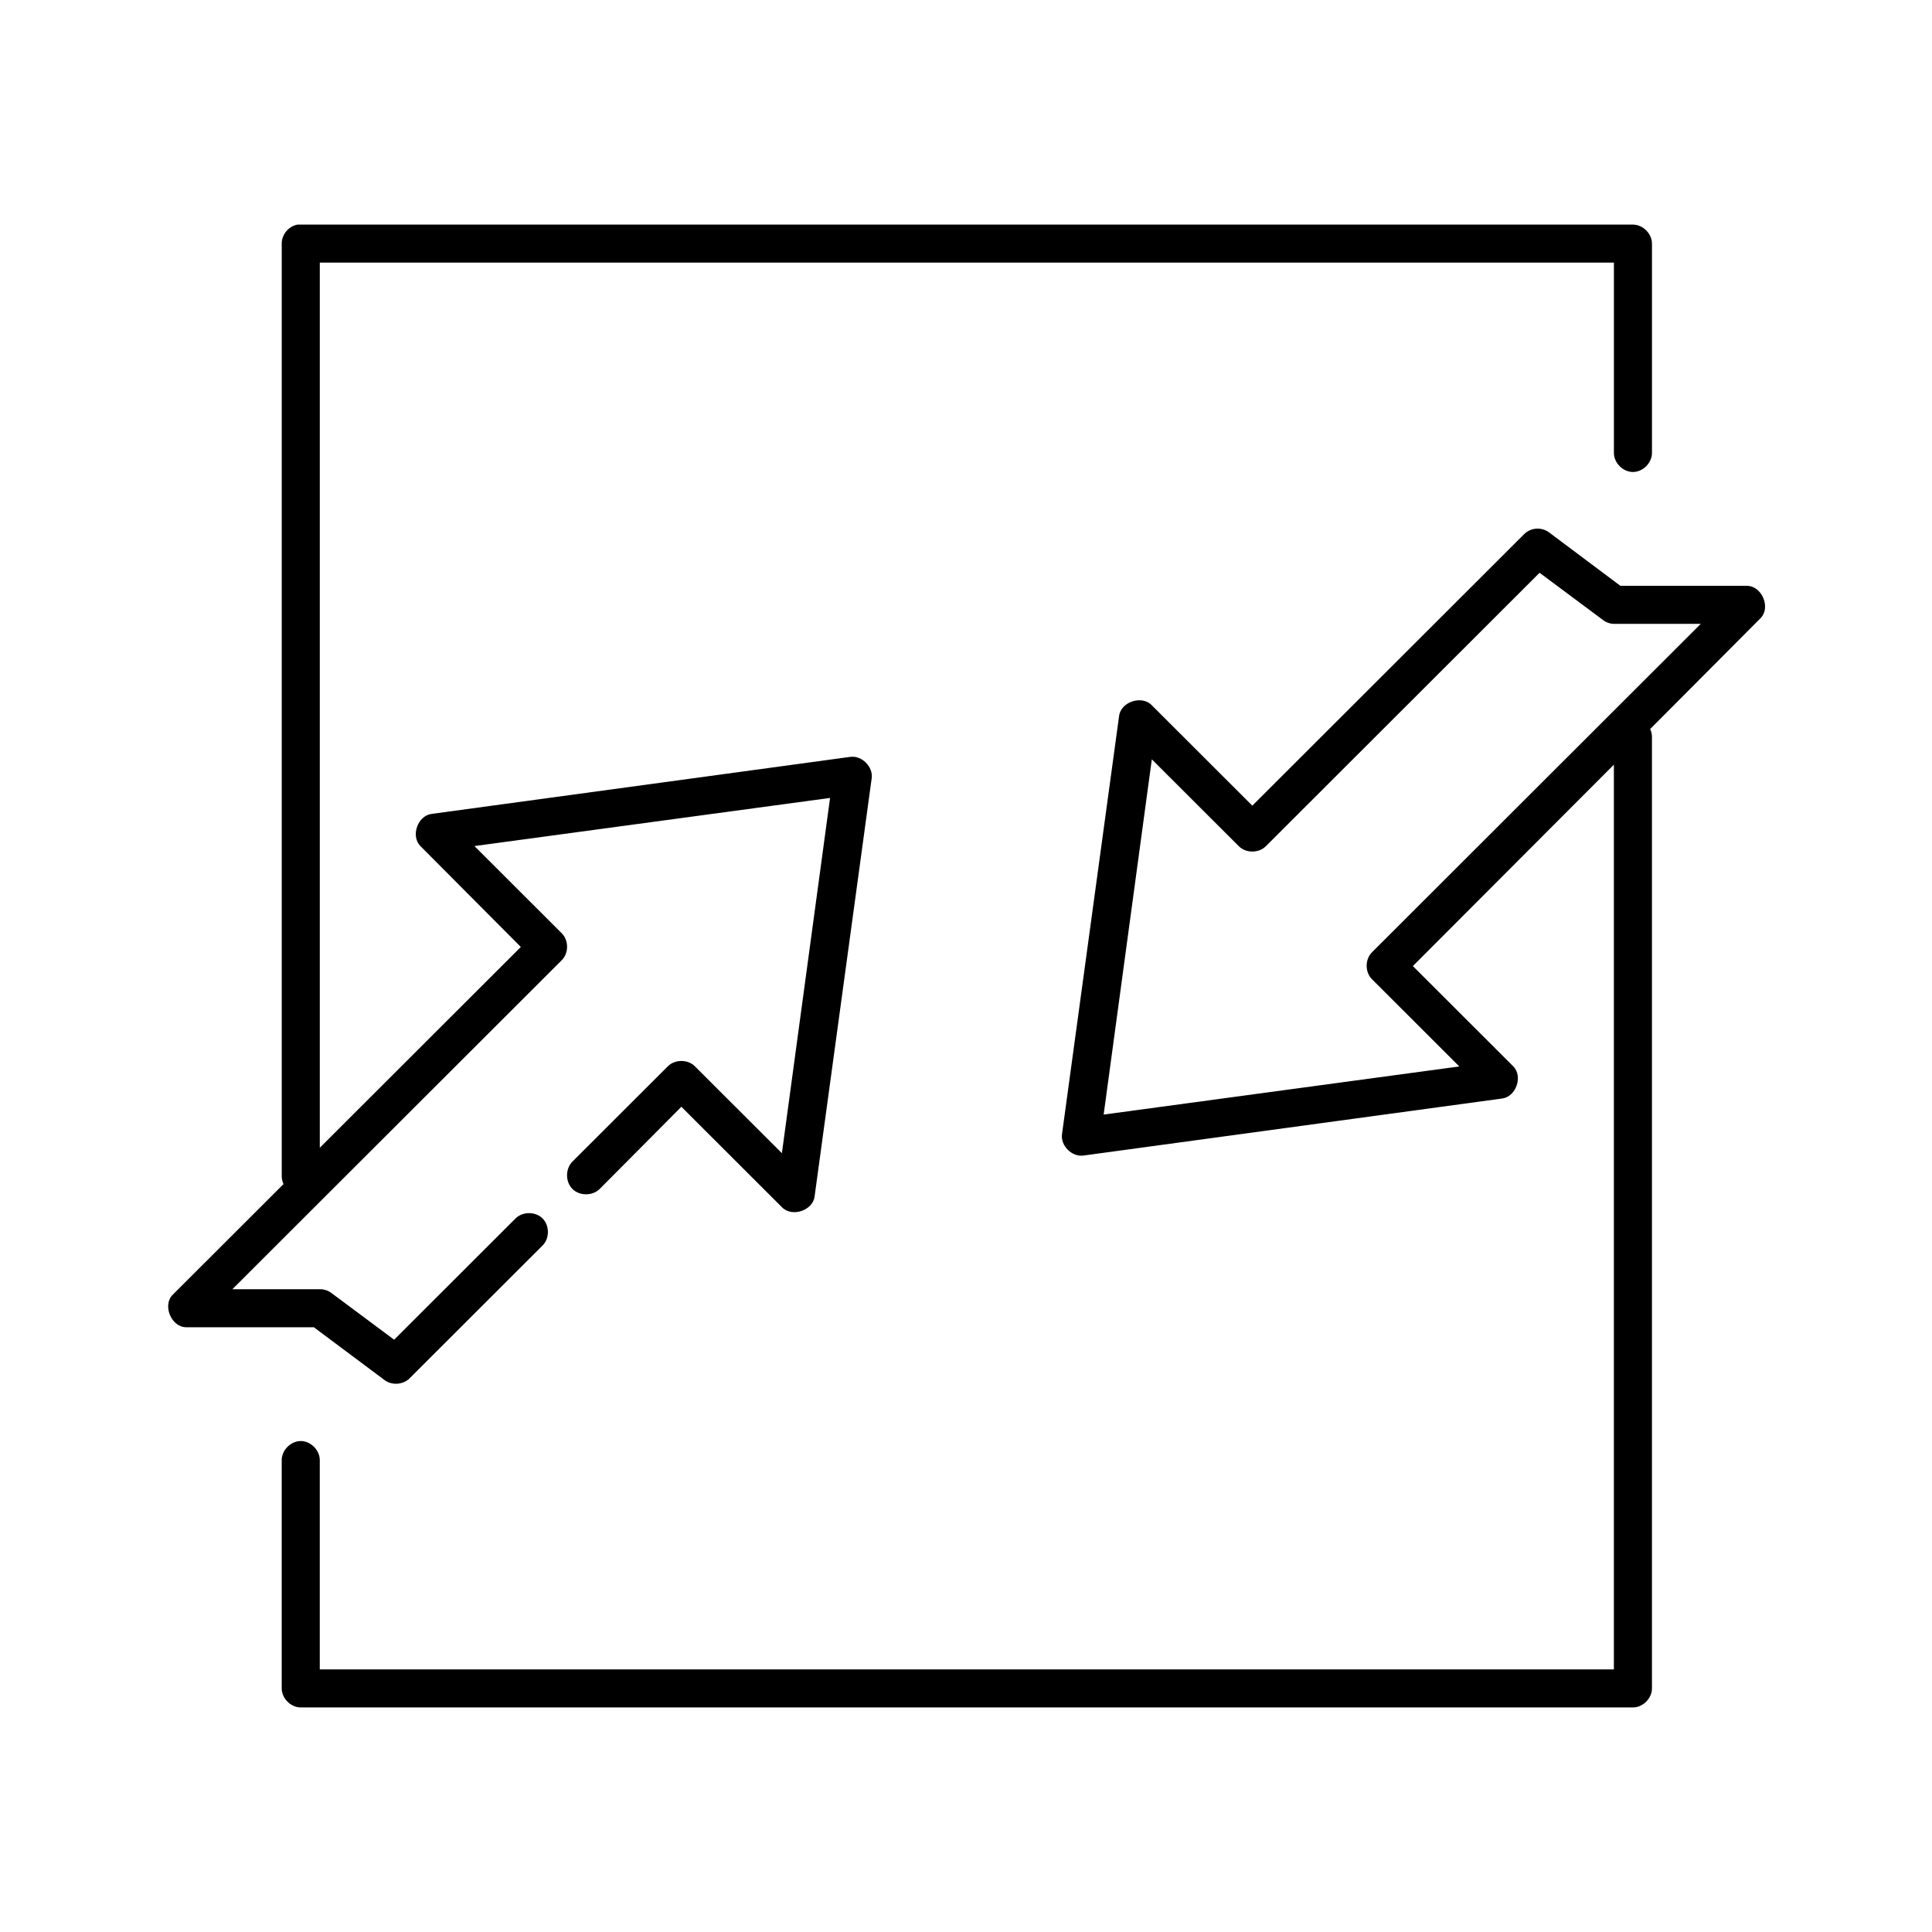
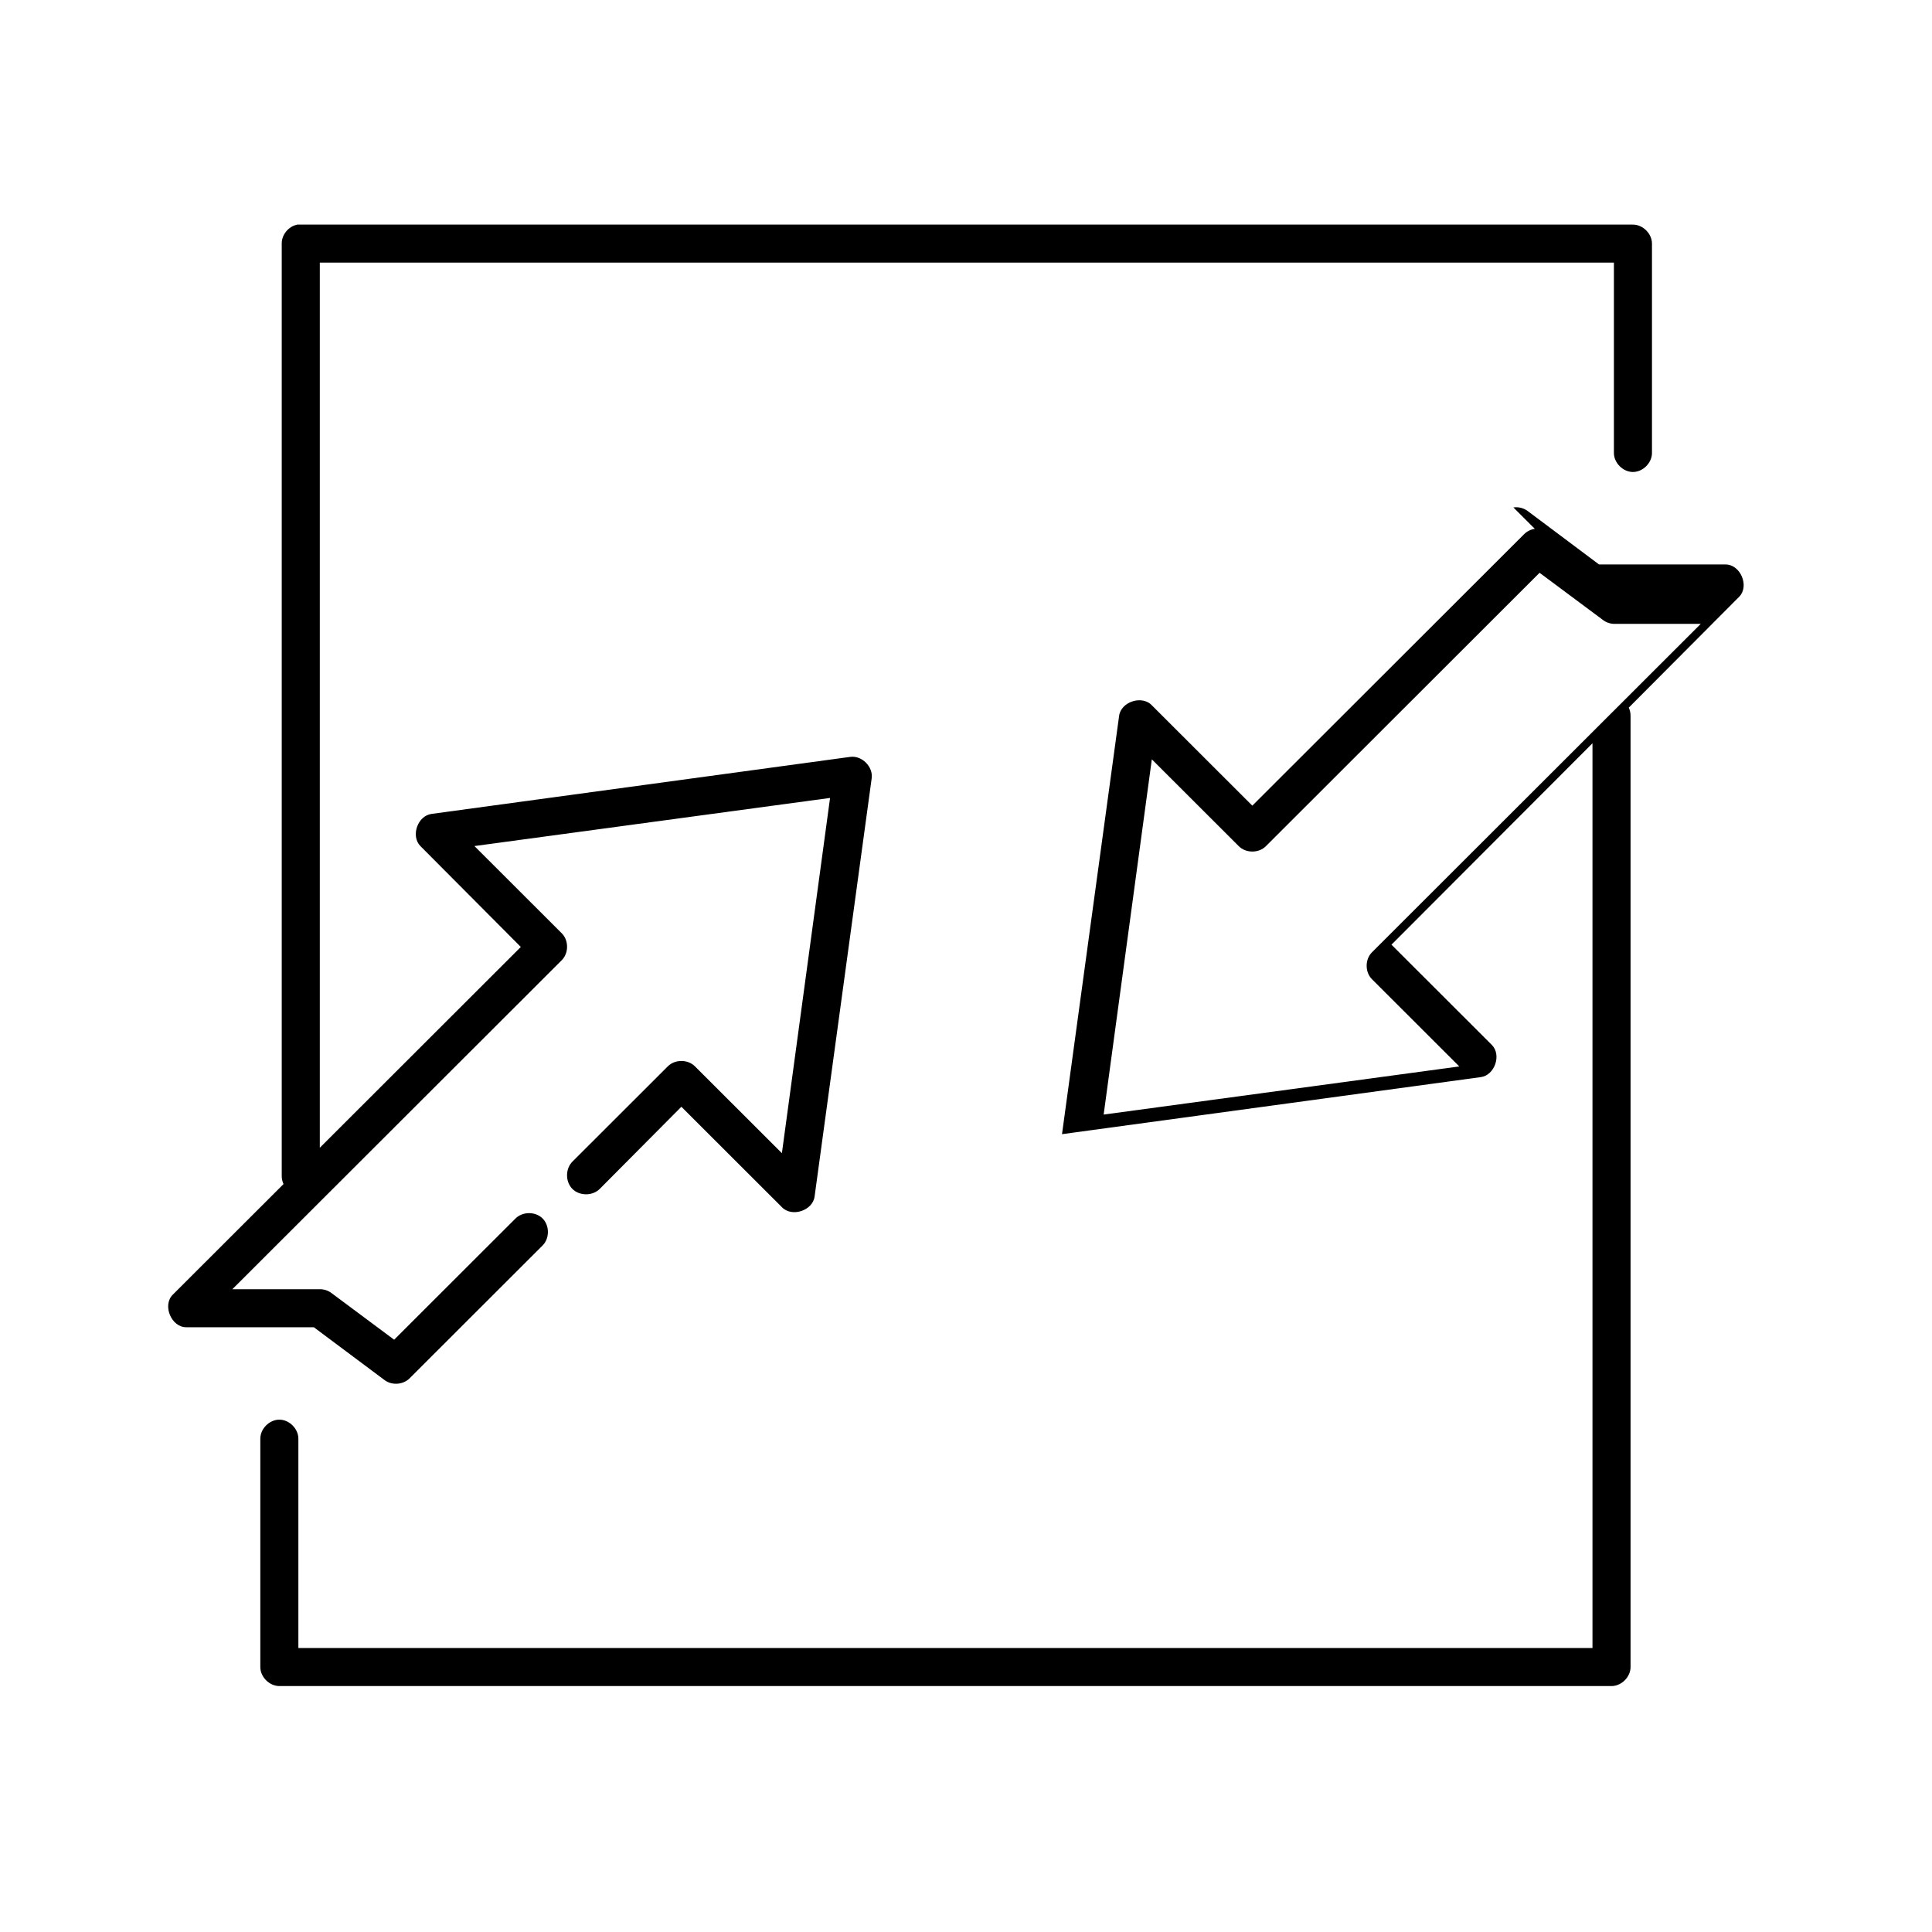
<svg xmlns="http://www.w3.org/2000/svg" fill="#000000" width="800px" height="800px" version="1.1" viewBox="144 144 512 512">
-   <path d="m222.76 203.54c-2.312 0.441-4.141 2.688-4.098 5.039v246.85c-0.035 0.809 0.129 1.629 0.473 2.363l-29.316 29.281c-2.894 2.797-0.402 8.754 3.625 8.66h33.727l18.754 14.012c1.926 1.453 4.918 1.238 6.621-0.473l35.305-35.266c1.84-1.898 1.793-5.293-0.098-7.141-1.891-1.848-5.289-1.82-7.148 0.055l-32.152 32.117-16.707-12.438c-0.863-0.621-1.93-0.957-2.996-0.945h-23.168l87.312-87.215c1.844-1.863 1.844-5.223 0-7.086l-23.168-23.141 94.25-12.75-12.766 94.145-23.012-22.984c-1.875-1.934-5.375-1.934-7.25 0l-25.219 25.188c-1.926 1.891-1.938 5.367-0.031 7.273s5.387 1.891 7.281-0.051l21.594-21.727 26.637 26.605c2.609 2.754 8.195 0.93 8.668-2.832l15.129-110.83c0.414-3.062-2.609-6.082-5.672-5.668l-110.95 15.113c-3.691 0.465-5.582 5.828-2.996 8.5l26.637 26.762-53.27 53.211v-234.57h342.95v50.379c-0.039 2.66 2.379 5.109 5.043 5.109 2.664 0 5.082-2.449 5.043-5.109v-55.414c0-2.637-2.402-5.039-5.043-5.039h-353.98zm327.98 80.605c-1.062 0.152-2.074 0.66-2.836 1.418l-72.027 71.945-26.637-26.605c-2.609-2.754-8.195-0.93-8.668 2.832l-15.129 110.83c-0.414 3.062 2.609 6.082 5.672 5.668l110.95-15.113c3.691-0.465 5.582-5.828 2.996-8.5l-26.637-26.605 53.27-53.371v239.77h-342.95v-55.414c0.039-2.66-2.379-5.109-5.043-5.109-2.664 0-5.082 2.449-5.043 5.109v60.453c0 2.637 2.402 5.035 5.043 5.039h353.04c2.641 0 5.043-2.398 5.043-5.039v-251.89c0.035-0.809-0.129-1.629-0.473-2.363l29.316-29.441c2.684-2.832 0.277-8.473-3.625-8.5h-33.57l-18.914-14.168c-1.07-0.797-2.465-1.145-3.781-0.945zm1.262 11.648 16.707 12.438c0.844 0.676 1.914 1.07 2.996 1.102h23.012l-87.156 87.059c-1.844 1.863-1.844 5.223 0 7.086l23.168 23.141-94.25 12.754 12.766-94.145 23.012 22.984c1.875 1.938 5.375 1.938 7.25 0z" />
+   <path d="m222.76 203.54c-2.312 0.441-4.141 2.688-4.098 5.039v246.85c-0.035 0.809 0.129 1.629 0.473 2.363l-29.316 29.281c-2.894 2.797-0.402 8.754 3.625 8.66h33.727l18.754 14.012c1.926 1.453 4.918 1.238 6.621-0.473l35.305-35.266c1.84-1.898 1.793-5.293-0.098-7.141-1.891-1.848-5.289-1.82-7.148 0.055l-32.152 32.117-16.707-12.438c-0.863-0.621-1.93-0.957-2.996-0.945h-23.168l87.312-87.215c1.844-1.863 1.844-5.223 0-7.086l-23.168-23.141 94.25-12.75-12.766 94.145-23.012-22.984c-1.875-1.934-5.375-1.934-7.25 0l-25.219 25.188c-1.926 1.891-1.938 5.367-0.031 7.273s5.387 1.891 7.281-0.051l21.594-21.727 26.637 26.605c2.609 2.754 8.195 0.93 8.668-2.832l15.129-110.83c0.414-3.062-2.609-6.082-5.672-5.668l-110.95 15.113c-3.691 0.465-5.582 5.828-2.996 8.5l26.637 26.762-53.27 53.211v-234.57h342.95v50.379c-0.039 2.66 2.379 5.109 5.043 5.109 2.664 0 5.082-2.449 5.043-5.109v-55.414c0-2.637-2.402-5.039-5.043-5.039h-353.98zm327.98 80.605c-1.062 0.152-2.074 0.66-2.836 1.418l-72.027 71.945-26.637-26.605c-2.609-2.754-8.195-0.93-8.668 2.832l-15.129 110.83l110.95-15.113c3.691-0.465 5.582-5.828 2.996-8.5l-26.637-26.605 53.27-53.371v239.77h-342.95v-55.414c0.039-2.66-2.379-5.109-5.043-5.109-2.664 0-5.082 2.449-5.043 5.109v60.453c0 2.637 2.402 5.035 5.043 5.039h353.04c2.641 0 5.043-2.398 5.043-5.039v-251.89c0.035-0.809-0.129-1.629-0.473-2.363l29.316-29.441c2.684-2.832 0.277-8.473-3.625-8.5h-33.57l-18.914-14.168c-1.07-0.797-2.465-1.145-3.781-0.945zm1.262 11.648 16.707 12.438c0.844 0.676 1.914 1.07 2.996 1.102h23.012l-87.156 87.059c-1.844 1.863-1.844 5.223 0 7.086l23.168 23.141-94.25 12.754 12.766-94.145 23.012 22.984c1.875 1.938 5.375 1.938 7.25 0z" />
</svg>